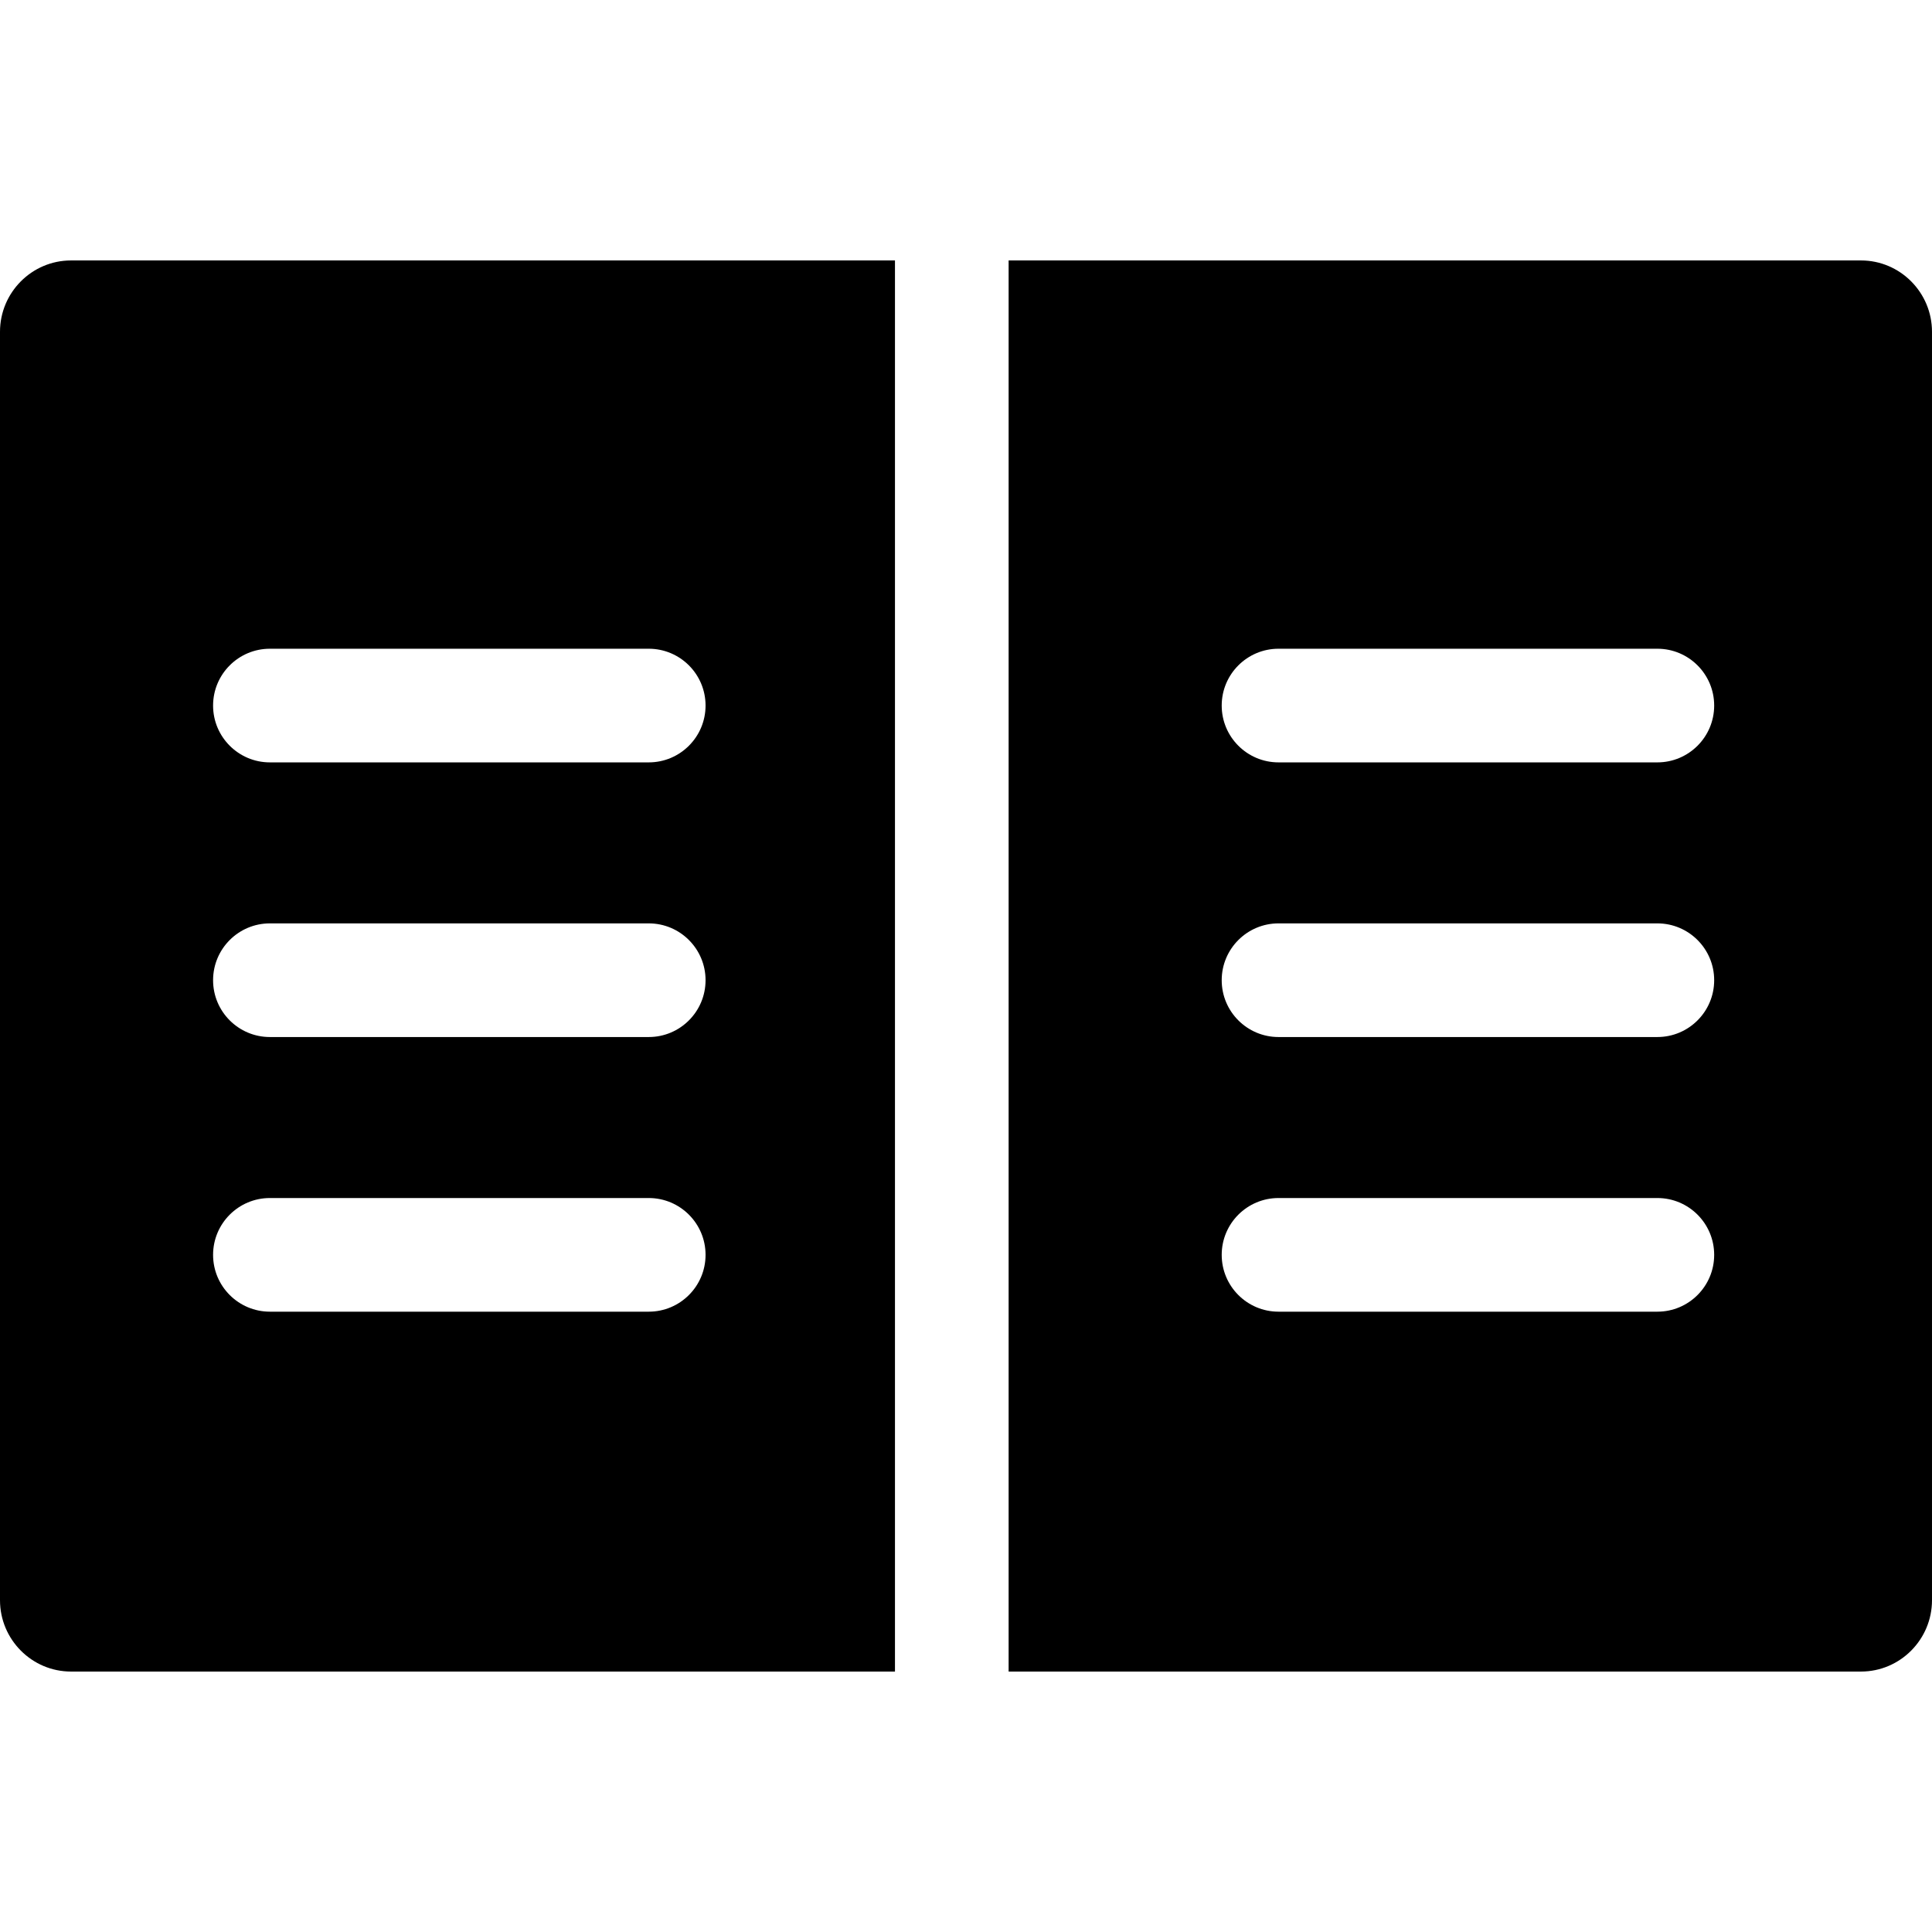
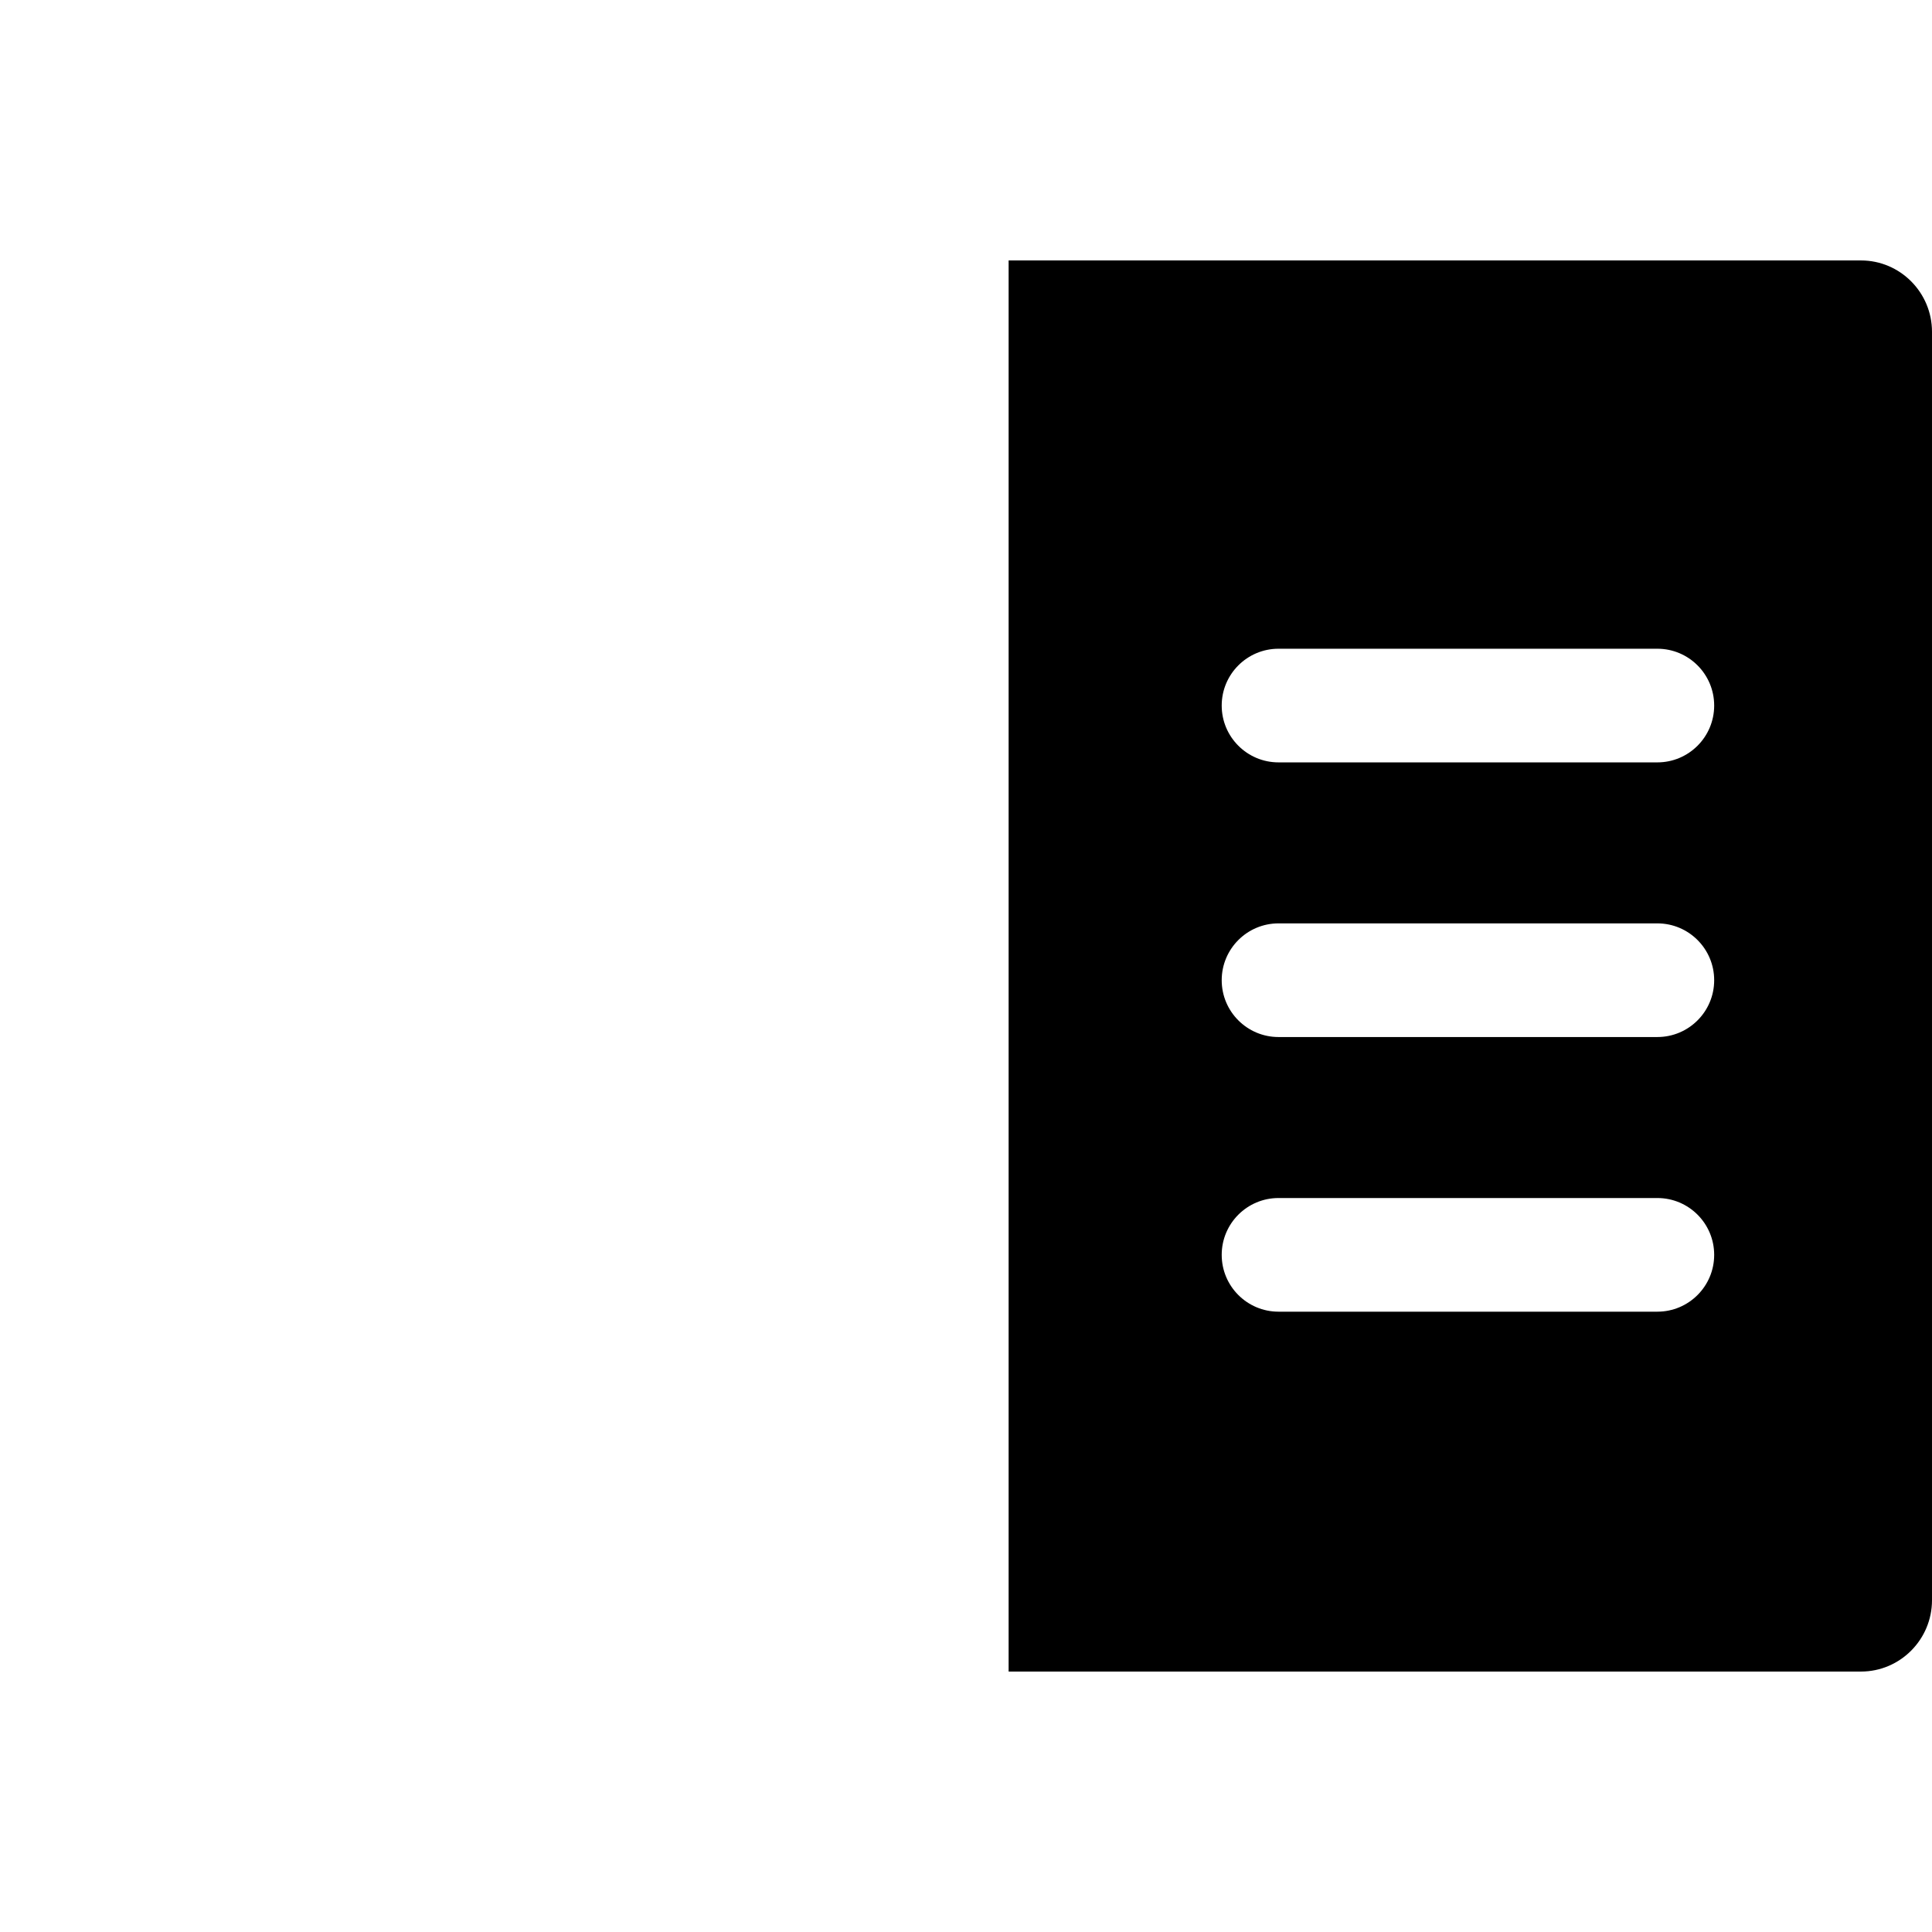
<svg xmlns="http://www.w3.org/2000/svg" version="1.1" id="Layer_1" x="0px" y="0px" viewBox="0 0 512 512" style="enable-background:new 0 0 512 512;" xml:space="preserve">
  <g>
    <g>
      <path d="M493.177,69.02H267.294V442.98h225.882c10.396,0,18.823-8.507,18.823-18.903V87.922    C512,77.527,503.572,69.02,493.177,69.02z M439.216,347.608H338.824c-8.316,0-15.059-6.743-15.059-15.059    c0-8.316,6.743-15.059,15.059-15.059h100.392c8.316,0,15.059,6.743,15.059,15.059    C454.275,340.865,447.532,347.608,439.216,347.608z M439.216,274.824H338.824c-8.316,0-15.059-6.743-15.059-15.059    c0-8.316,6.743-15.059,15.059-15.059h100.392c8.316,0,15.059,6.743,15.059,15.059    C454.275,268.081,447.532,274.824,439.216,274.824z M439.216,202.039H338.824c-8.316,0-15.059-6.743-15.059-15.059    s6.743-15.059,15.059-15.059h100.392c8.316,0,15.059,6.743,15.059,15.059S447.532,202.039,439.216,202.039z" />
    </g>
  </g>
  <g>
    <g>
-       <path d="M18.824,69.02C8.428,69.02,0,77.527,0,87.922v336.156c0,10.396,8.428,18.903,18.824,18.903h218.353V69.02H18.824z     M171.922,347.608H71.529c-8.316,0-15.059-6.743-15.059-15.059c0-8.316,6.743-15.059,15.059-15.059h100.392    c8.316,0,15.059,6.743,15.059,15.059C186.98,340.865,180.238,347.608,171.922,347.608z M171.922,274.824H71.529    c-8.316,0-15.059-6.743-15.059-15.059c0-8.316,6.743-15.059,15.059-15.059h100.392c8.316,0,15.059,6.743,15.059,15.059    C186.98,268.081,180.238,274.824,171.922,274.824z M171.922,202.039H71.529c-8.316,0-15.059-6.743-15.059-15.059    s6.743-15.059,15.059-15.059h100.392c8.316,0,15.059,6.743,15.059,15.059S180.238,202.039,171.922,202.039z" />
-     </g>
+       </g>
  </g>
  <g>
</g>
  <g>
</g>
  <g>
</g>
  <g>
</g>
  <g>
</g>
  <g>
</g>
  <g>
</g>
  <g>
</g>
  <g>
</g>
  <g>
</g>
  <g>
</g>
  <g>
</g>
  <g>
</g>
  <g>
</g>
  <g>
</g>
</svg>